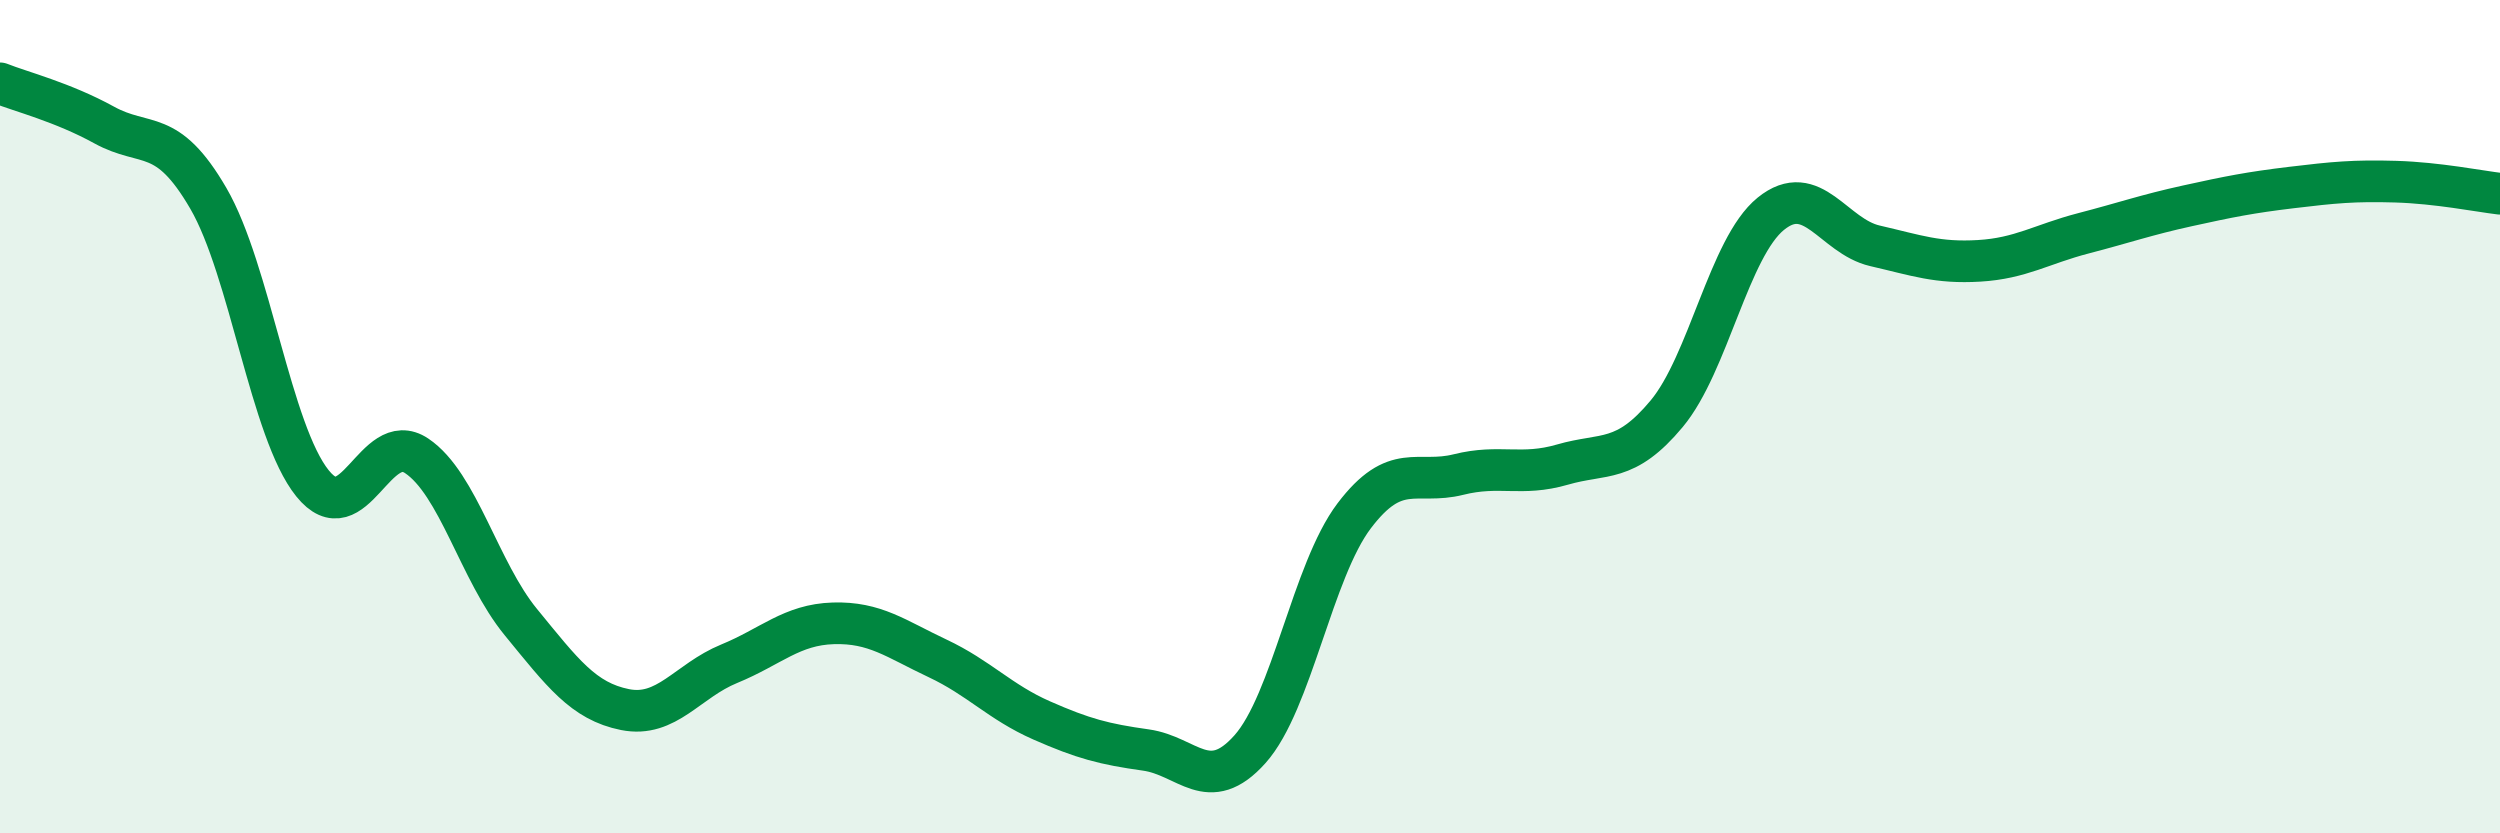
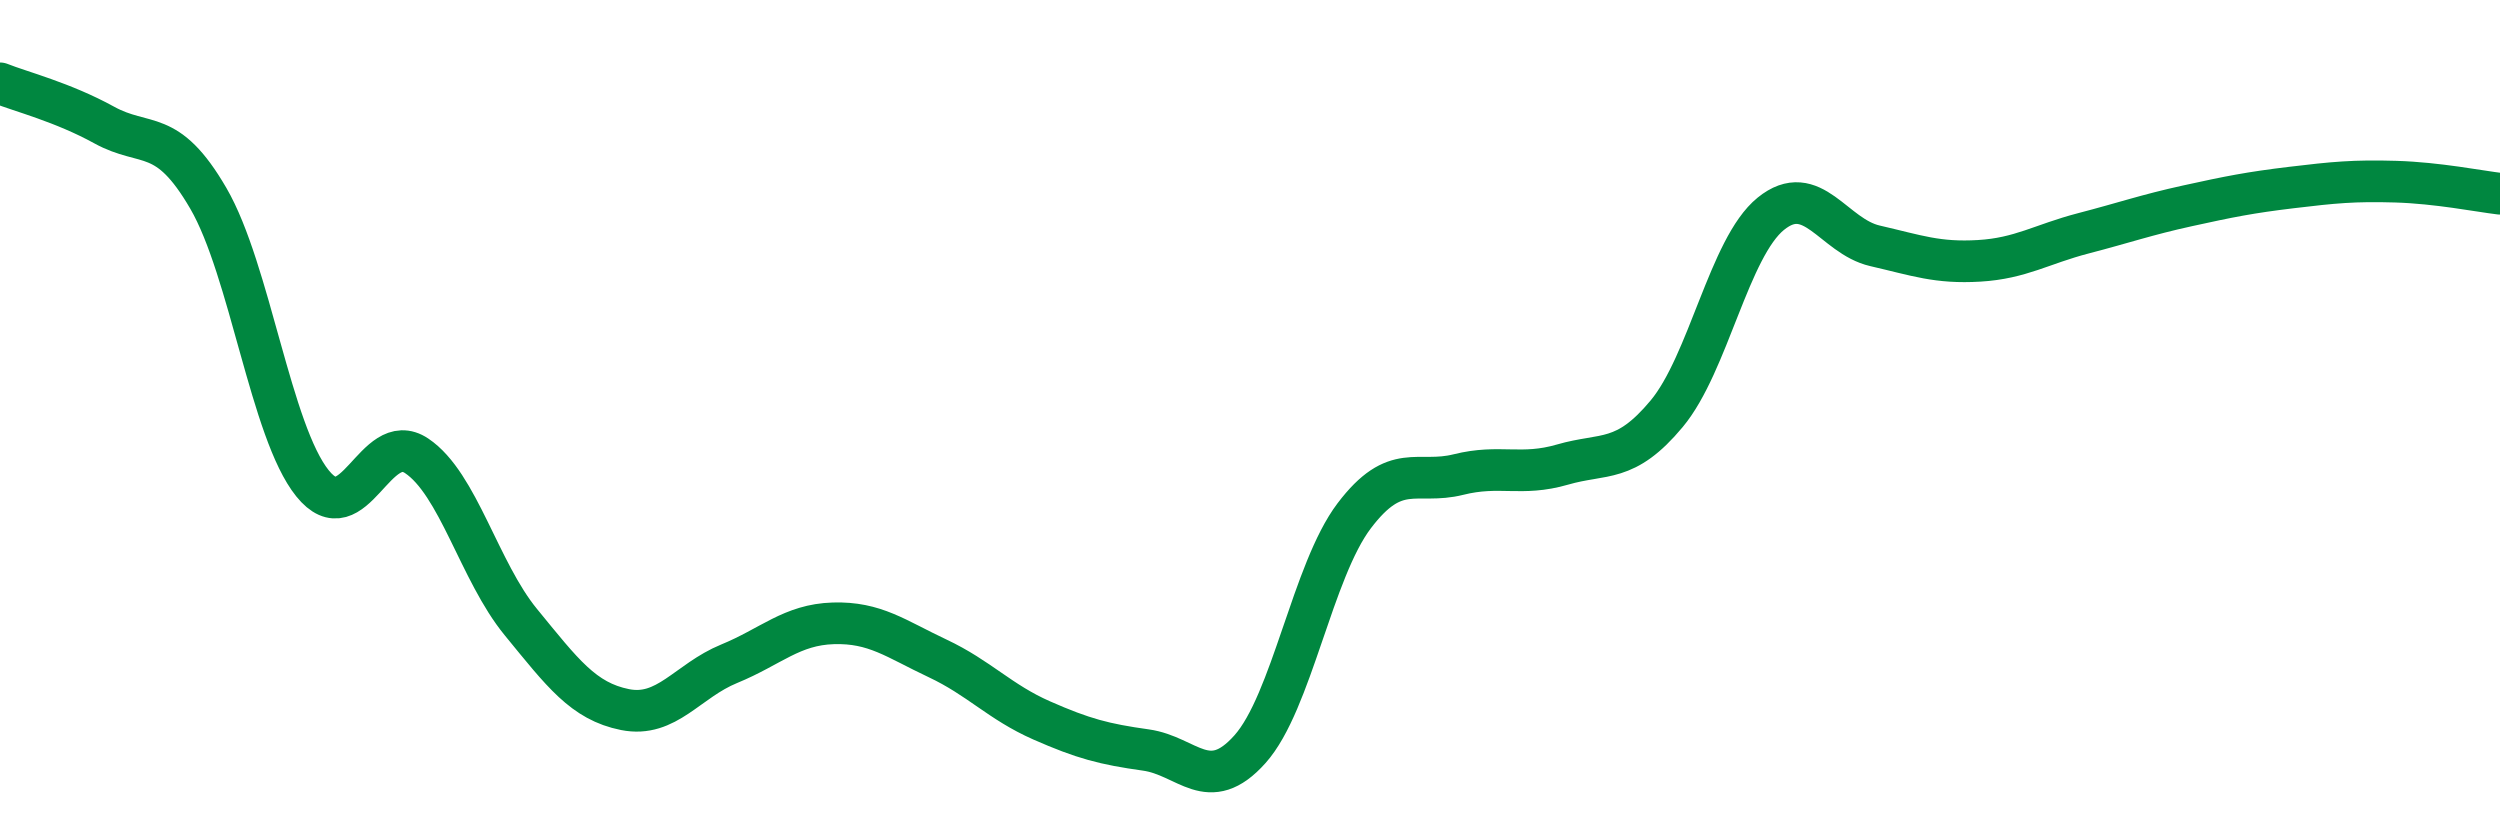
<svg xmlns="http://www.w3.org/2000/svg" width="60" height="20" viewBox="0 0 60 20">
-   <path d="M 0,2 C 0.5,2.2 1.5,2.45 2.5,3 C 3.5,3.55 4,3.04 5,4.76 C 6,6.48 6.5,10.36 7.5,11.6 C 8.5,12.84 9,10.27 10,10.94 C 11,11.61 11.5,13.71 12.5,14.93 C 13.5,16.15 14,16.83 15,17.03 C 16,17.23 16.5,16.34 17.5,15.93 C 18.5,15.52 19,14.99 20,14.96 C 21,14.93 21.5,15.33 22.5,15.8 C 23.5,16.27 24,16.85 25,17.29 C 26,17.73 26.5,17.86 27.5,18 C 28.5,18.14 29,19.1 30,17.98 C 31,16.86 31.5,13.7 32.5,12.38 C 33.5,11.06 34,11.64 35,11.39 C 36,11.14 36.5,11.44 37.5,11.15 C 38.5,10.86 39,11.13 40,9.93 C 41,8.73 41.5,5.94 42.5,5.13 C 43.5,4.32 44,5.67 45,5.9 C 46,6.13 46.5,6.32 47.5,6.26 C 48.5,6.2 49,5.86 50,5.6 C 51,5.34 51.5,5.16 52.5,4.94 C 53.5,4.72 54,4.62 55,4.5 C 56,4.38 56.5,4.33 57.5,4.36 C 58.5,4.39 59.5,4.59 60,4.65L60 20L0 20Z" fill="#008740" opacity="0.1" stroke-linecap="round" stroke-linejoin="round" />
  <path d="M 0,2 C 0.5,2.2 1.5,2.45 2.5,3 C 3.5,3.55 4,3.04 5,4.76 C 6,6.48 6.5,10.36 7.5,11.6 C 8.5,12.84 9,10.27 10,10.94 C 11,11.61 11.5,13.71 12.5,14.93 C 13.5,16.15 14,16.83 15,17.03 C 16,17.23 16.5,16.34 17.5,15.93 C 18.5,15.52 19,14.99 20,14.96 C 21,14.93 21.5,15.33 22.5,15.8 C 23.5,16.27 24,16.85 25,17.29 C 26,17.73 26.5,17.86 27.5,18 C 28.5,18.14 29,19.1 30,17.98 C 31,16.86 31.5,13.7 32.5,12.38 C 33.5,11.06 34,11.64 35,11.39 C 36,11.14 36.5,11.44 37.5,11.15 C 38.5,10.86 39,11.13 40,9.93 C 41,8.73 41.5,5.94 42.5,5.13 C 43.5,4.32 44,5.67 45,5.9 C 46,6.13 46.5,6.32 47.5,6.26 C 48.5,6.2 49,5.86 50,5.6 C 51,5.34 51.5,5.16 52.5,4.94 C 53.5,4.72 54,4.62 55,4.5 C 56,4.38 56.5,4.33 57.5,4.36 C 58.5,4.39 59.5,4.59 60,4.65" stroke="#008740" stroke-width="1" fill="none" stroke-linecap="round" stroke-linejoin="round" />
</svg>